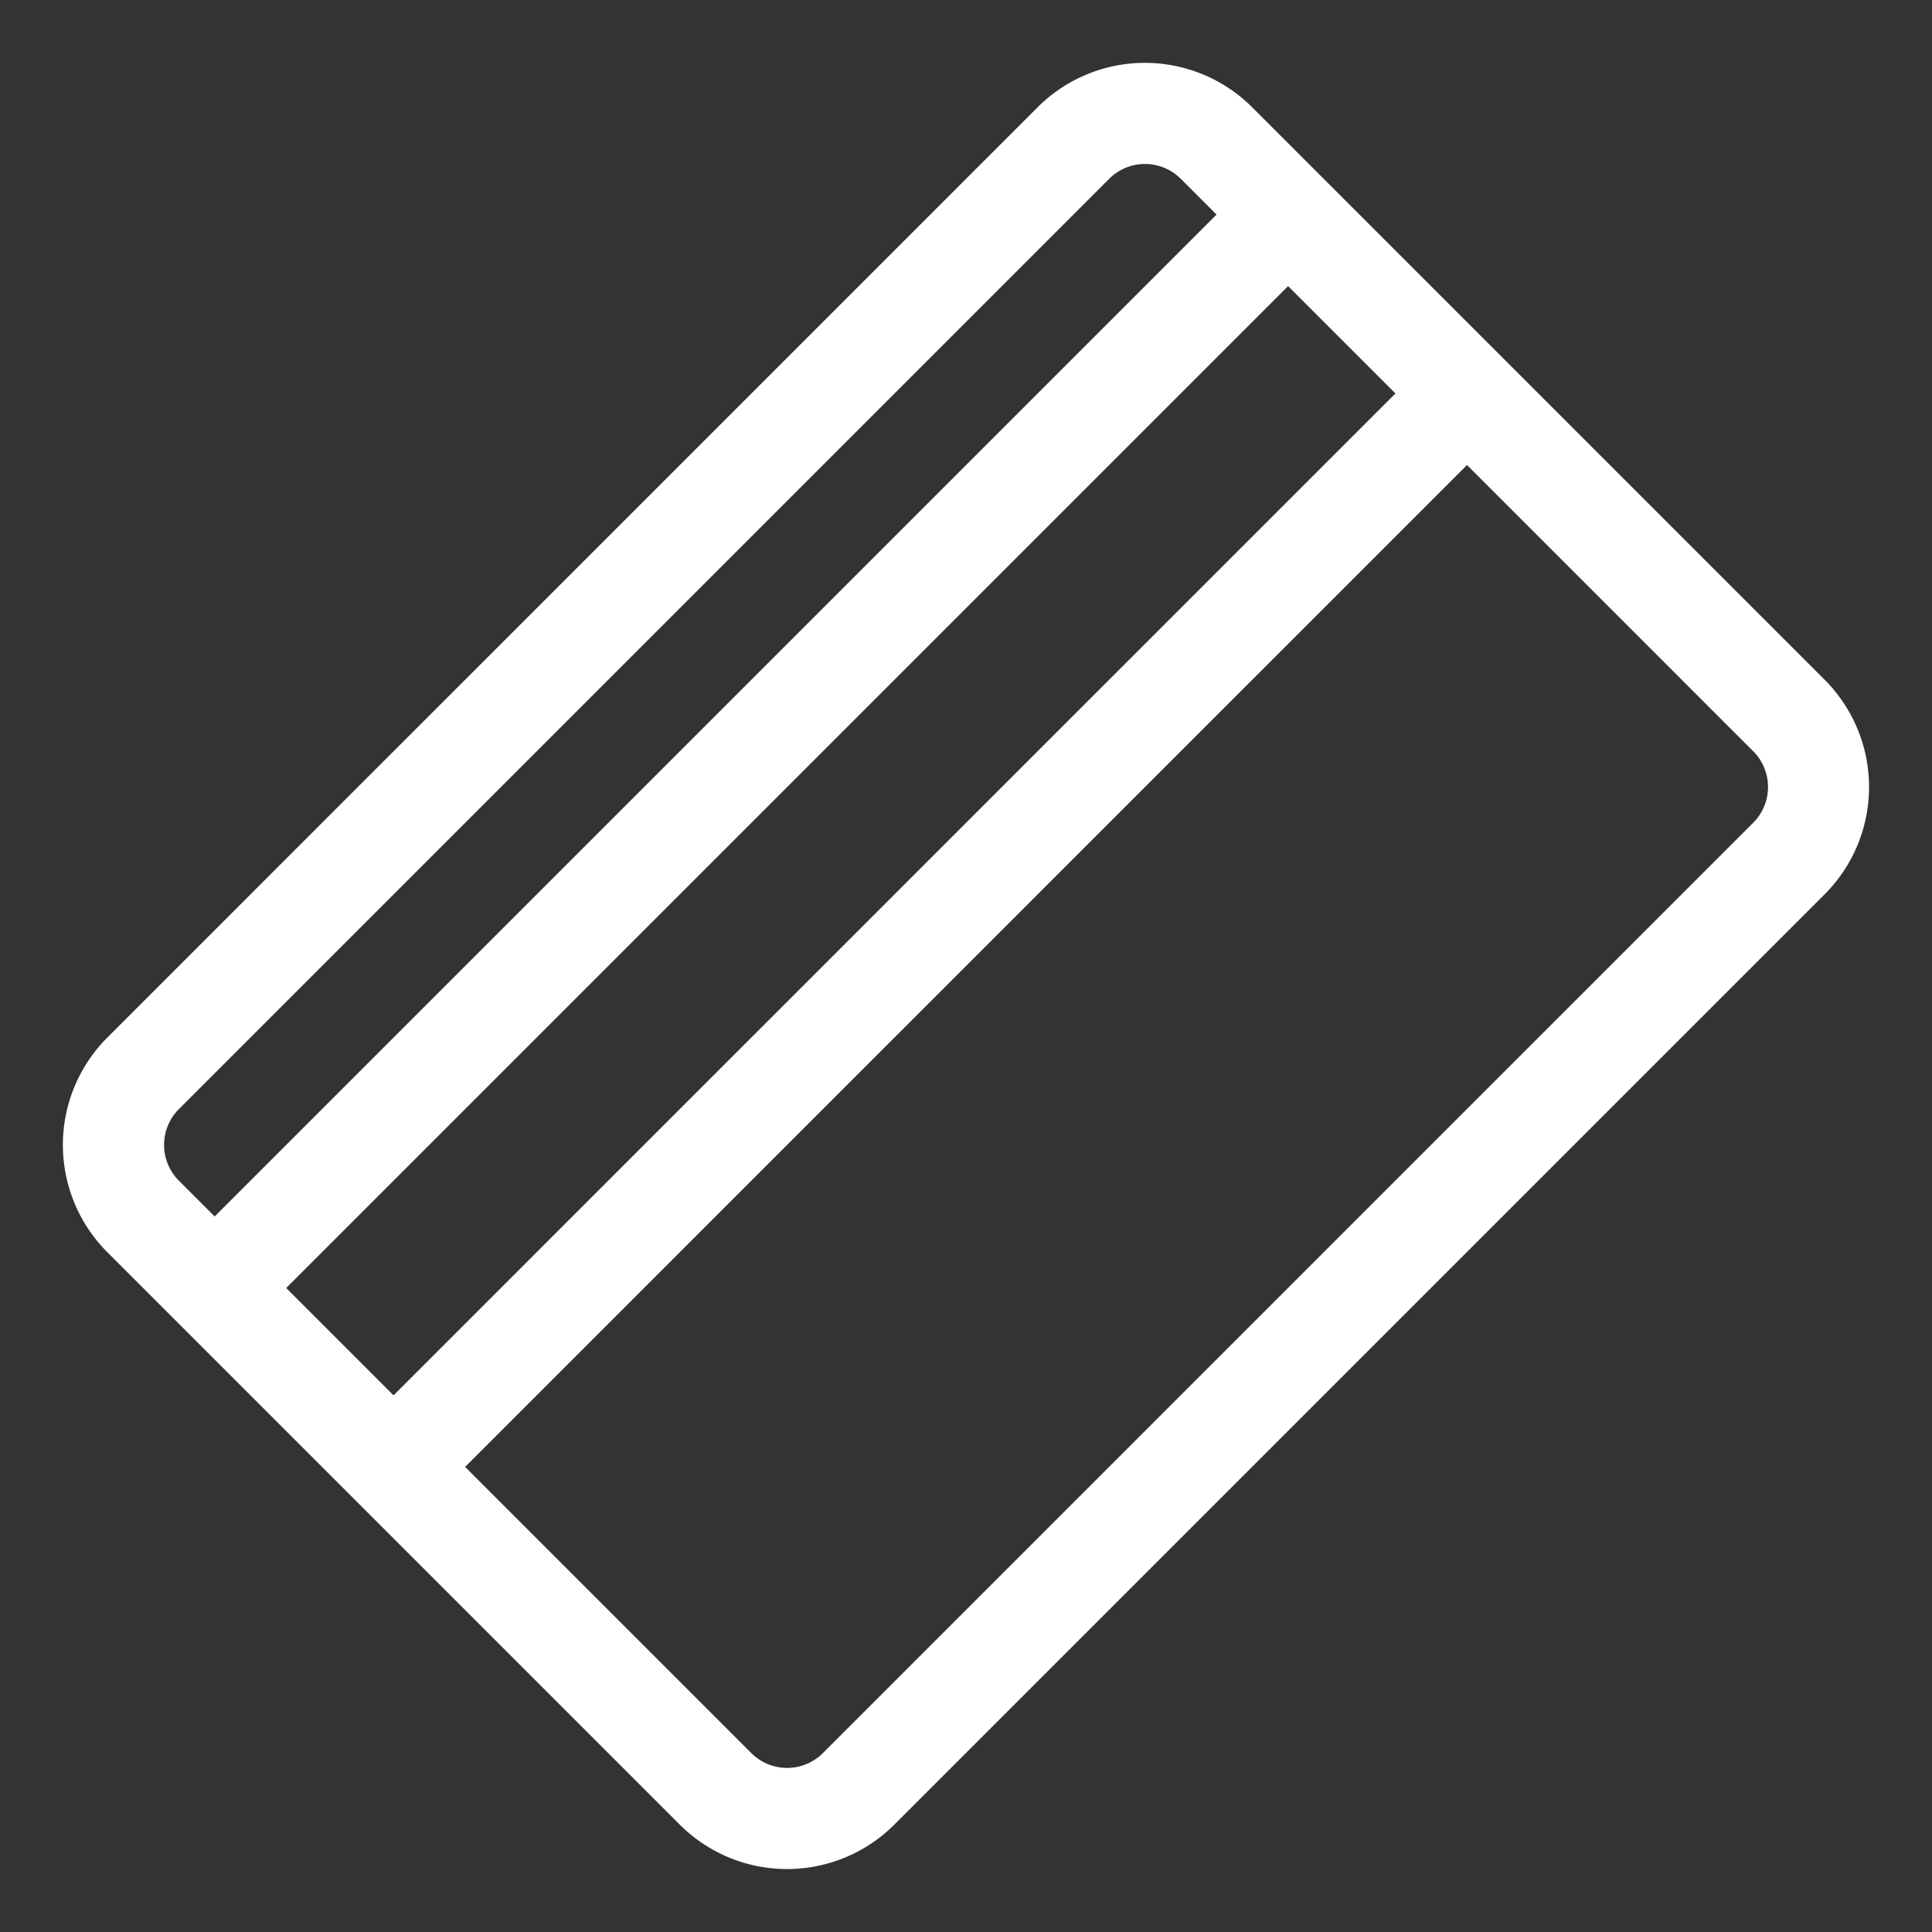
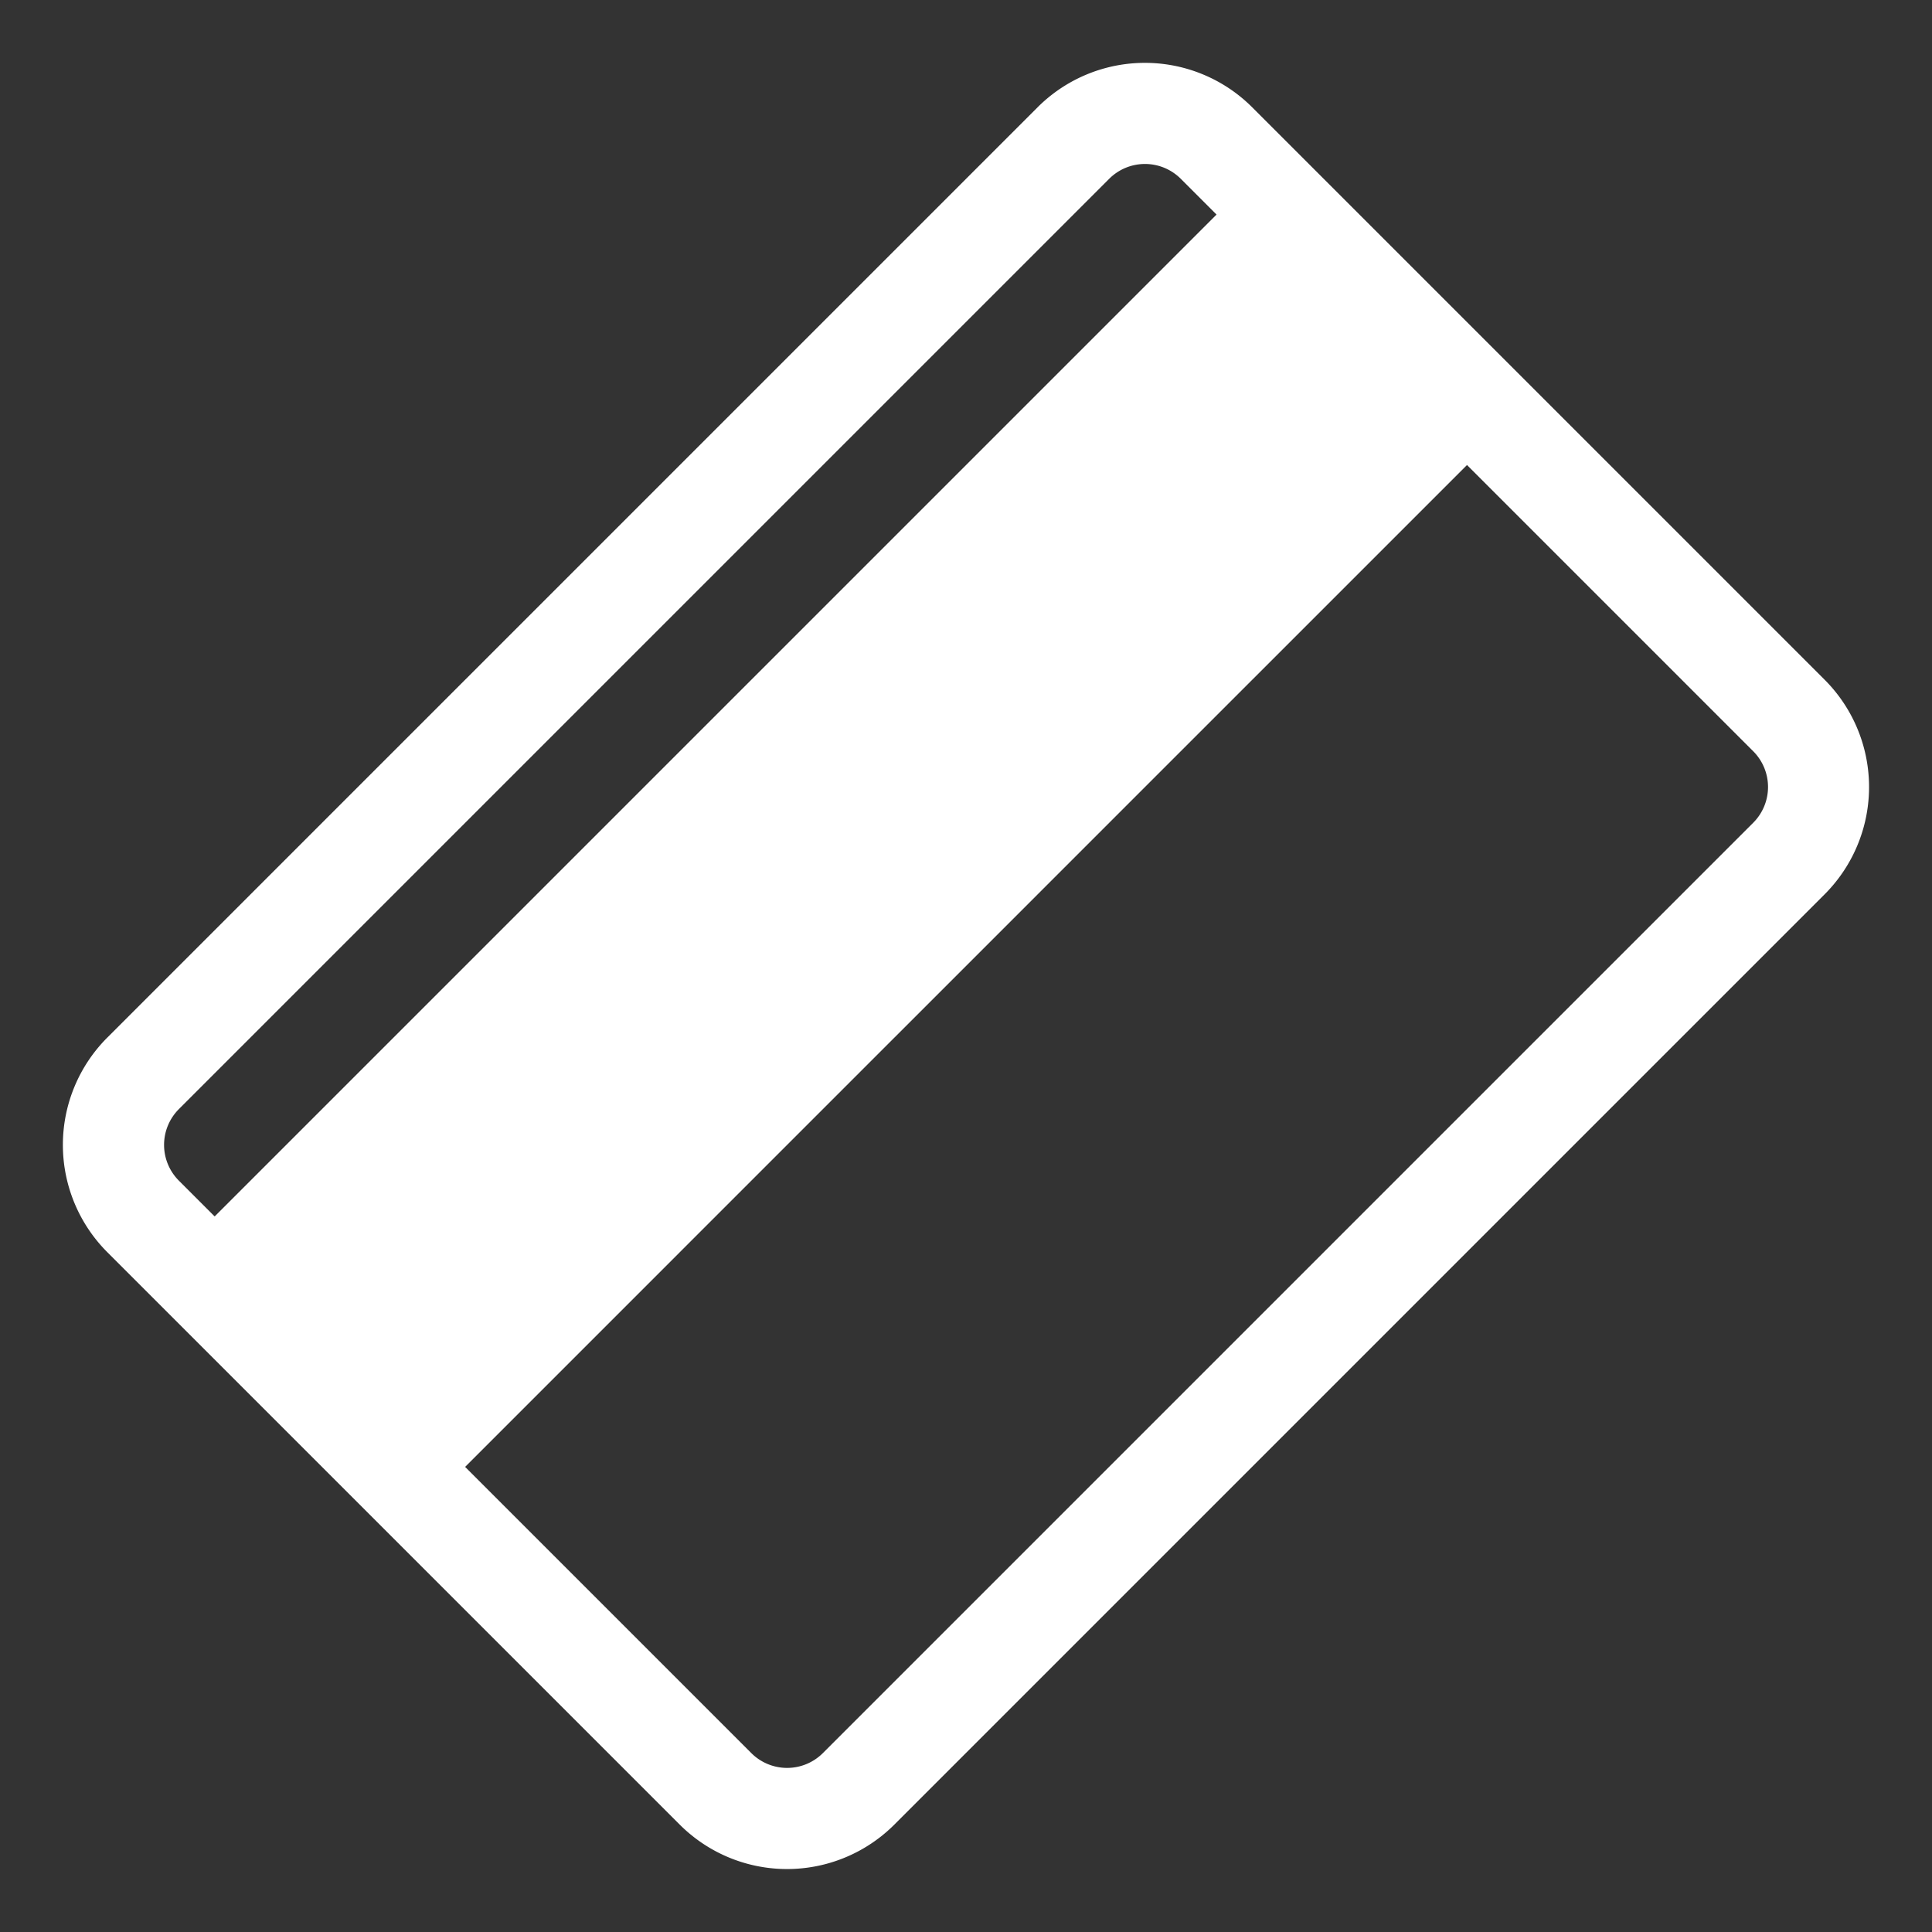
<svg xmlns="http://www.w3.org/2000/svg" width="59.434" height="59.434" viewBox="0 0 59.434 59.434">
  <rect x="0" y="0" width="59.434" height="59.434" fill="#333333" stroke="none" />
  <g id="carte-carburante" transform="translate(3.092 8.092)">
-     <path id="Tracciato_110" data-name="Tracciato 110" d="M4.67,0A4.67,4.67,0,0,0,0,4.67v24.9a4.669,4.669,0,0,0,4.67,4.67H45.139a4.669,4.669,0,0,0,4.67-4.67V4.67A4.669,4.669,0,0,0,45.139,0ZM46.7,6.226V4.67a1.557,1.557,0,0,0-1.557-1.557H4.67A1.557,1.557,0,0,0,3.113,4.67V6.226ZM3.113,9.339v4.67H46.7V9.339ZM46.7,17.122H3.113V29.574A1.557,1.557,0,0,0,4.67,31.13H45.139A1.556,1.556,0,0,0,46.7,29.574Z" transform="translate(-3.092 27.128) rotate(-45)" fill="#fff" fill-rule="evenodd" />
+     <path id="Tracciato_110" data-name="Tracciato 110" d="M4.67,0A4.67,4.67,0,0,0,0,4.67v24.9a4.669,4.669,0,0,0,4.67,4.67H45.139a4.669,4.669,0,0,0,4.67-4.67V4.67A4.669,4.669,0,0,0,45.139,0ZM46.7,6.226V4.67a1.557,1.557,0,0,0-1.557-1.557H4.67A1.557,1.557,0,0,0,3.113,4.67V6.226Zv4.67H46.7V9.339ZM46.7,17.122H3.113V29.574A1.557,1.557,0,0,0,4.67,31.13H45.139A1.556,1.556,0,0,0,46.7,29.574Z" transform="translate(-3.092 27.128) rotate(-45)" fill="#fff" fill-rule="evenodd" />
  </g>
</svg>